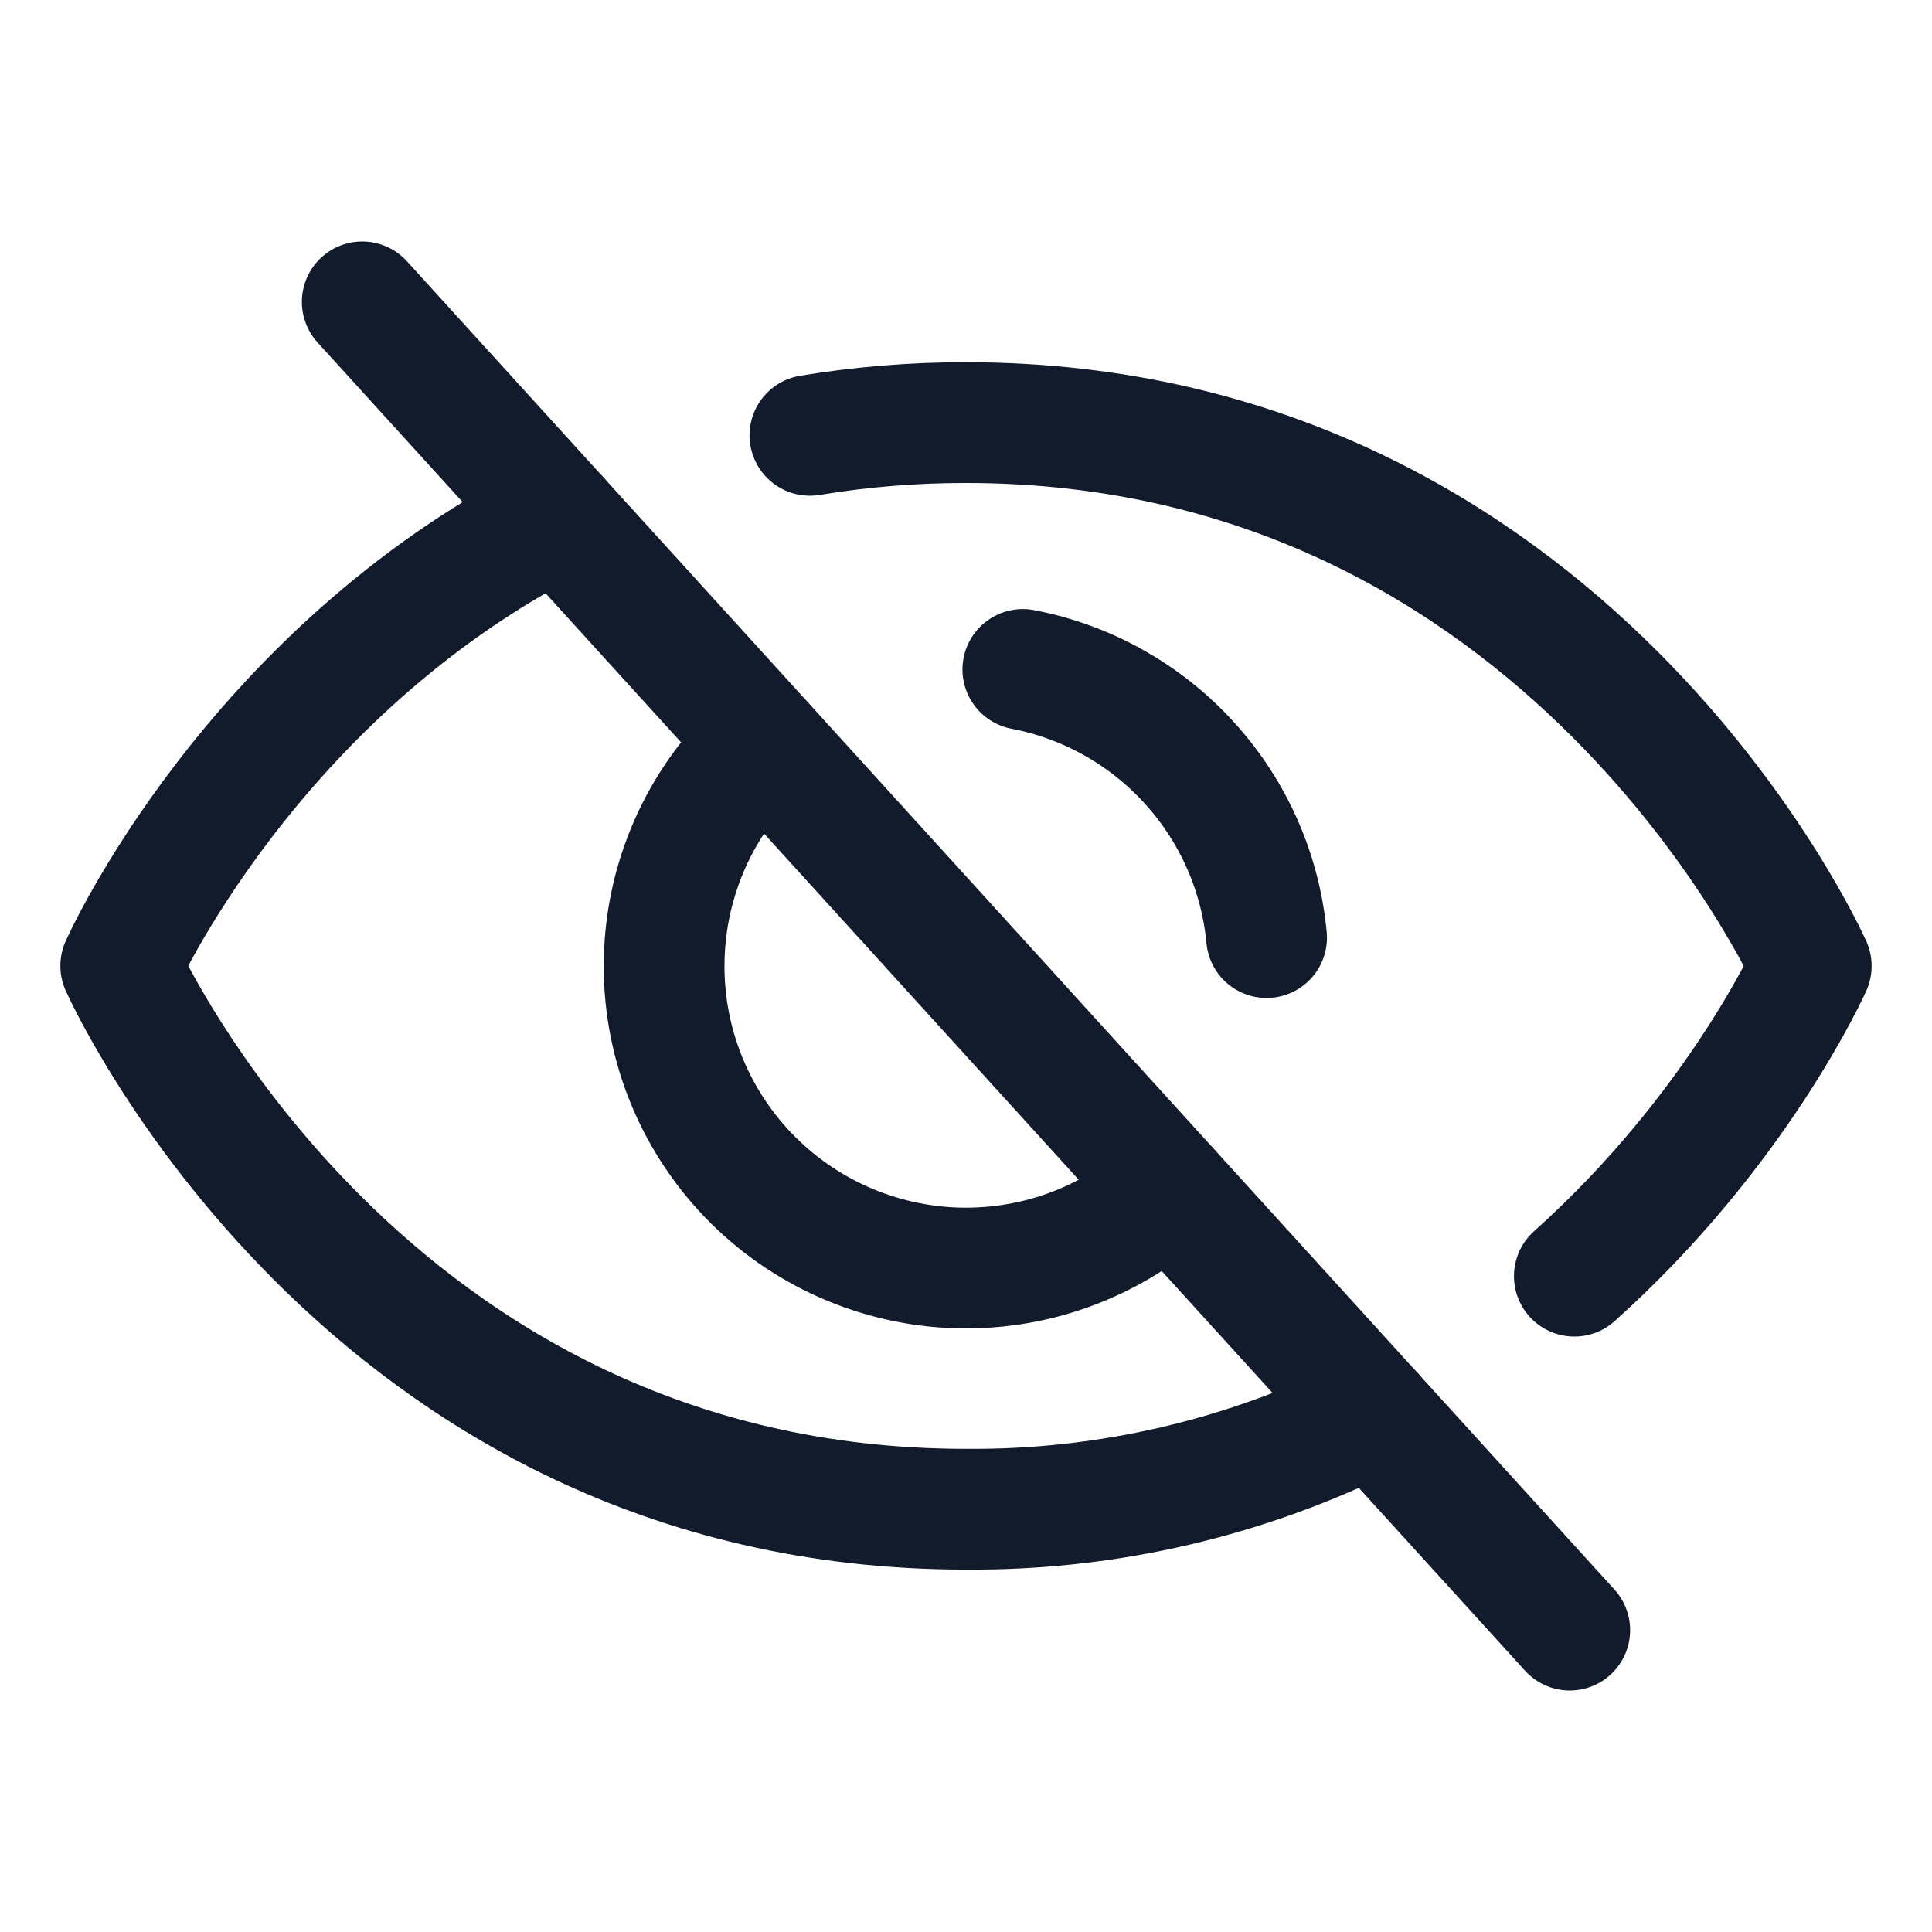
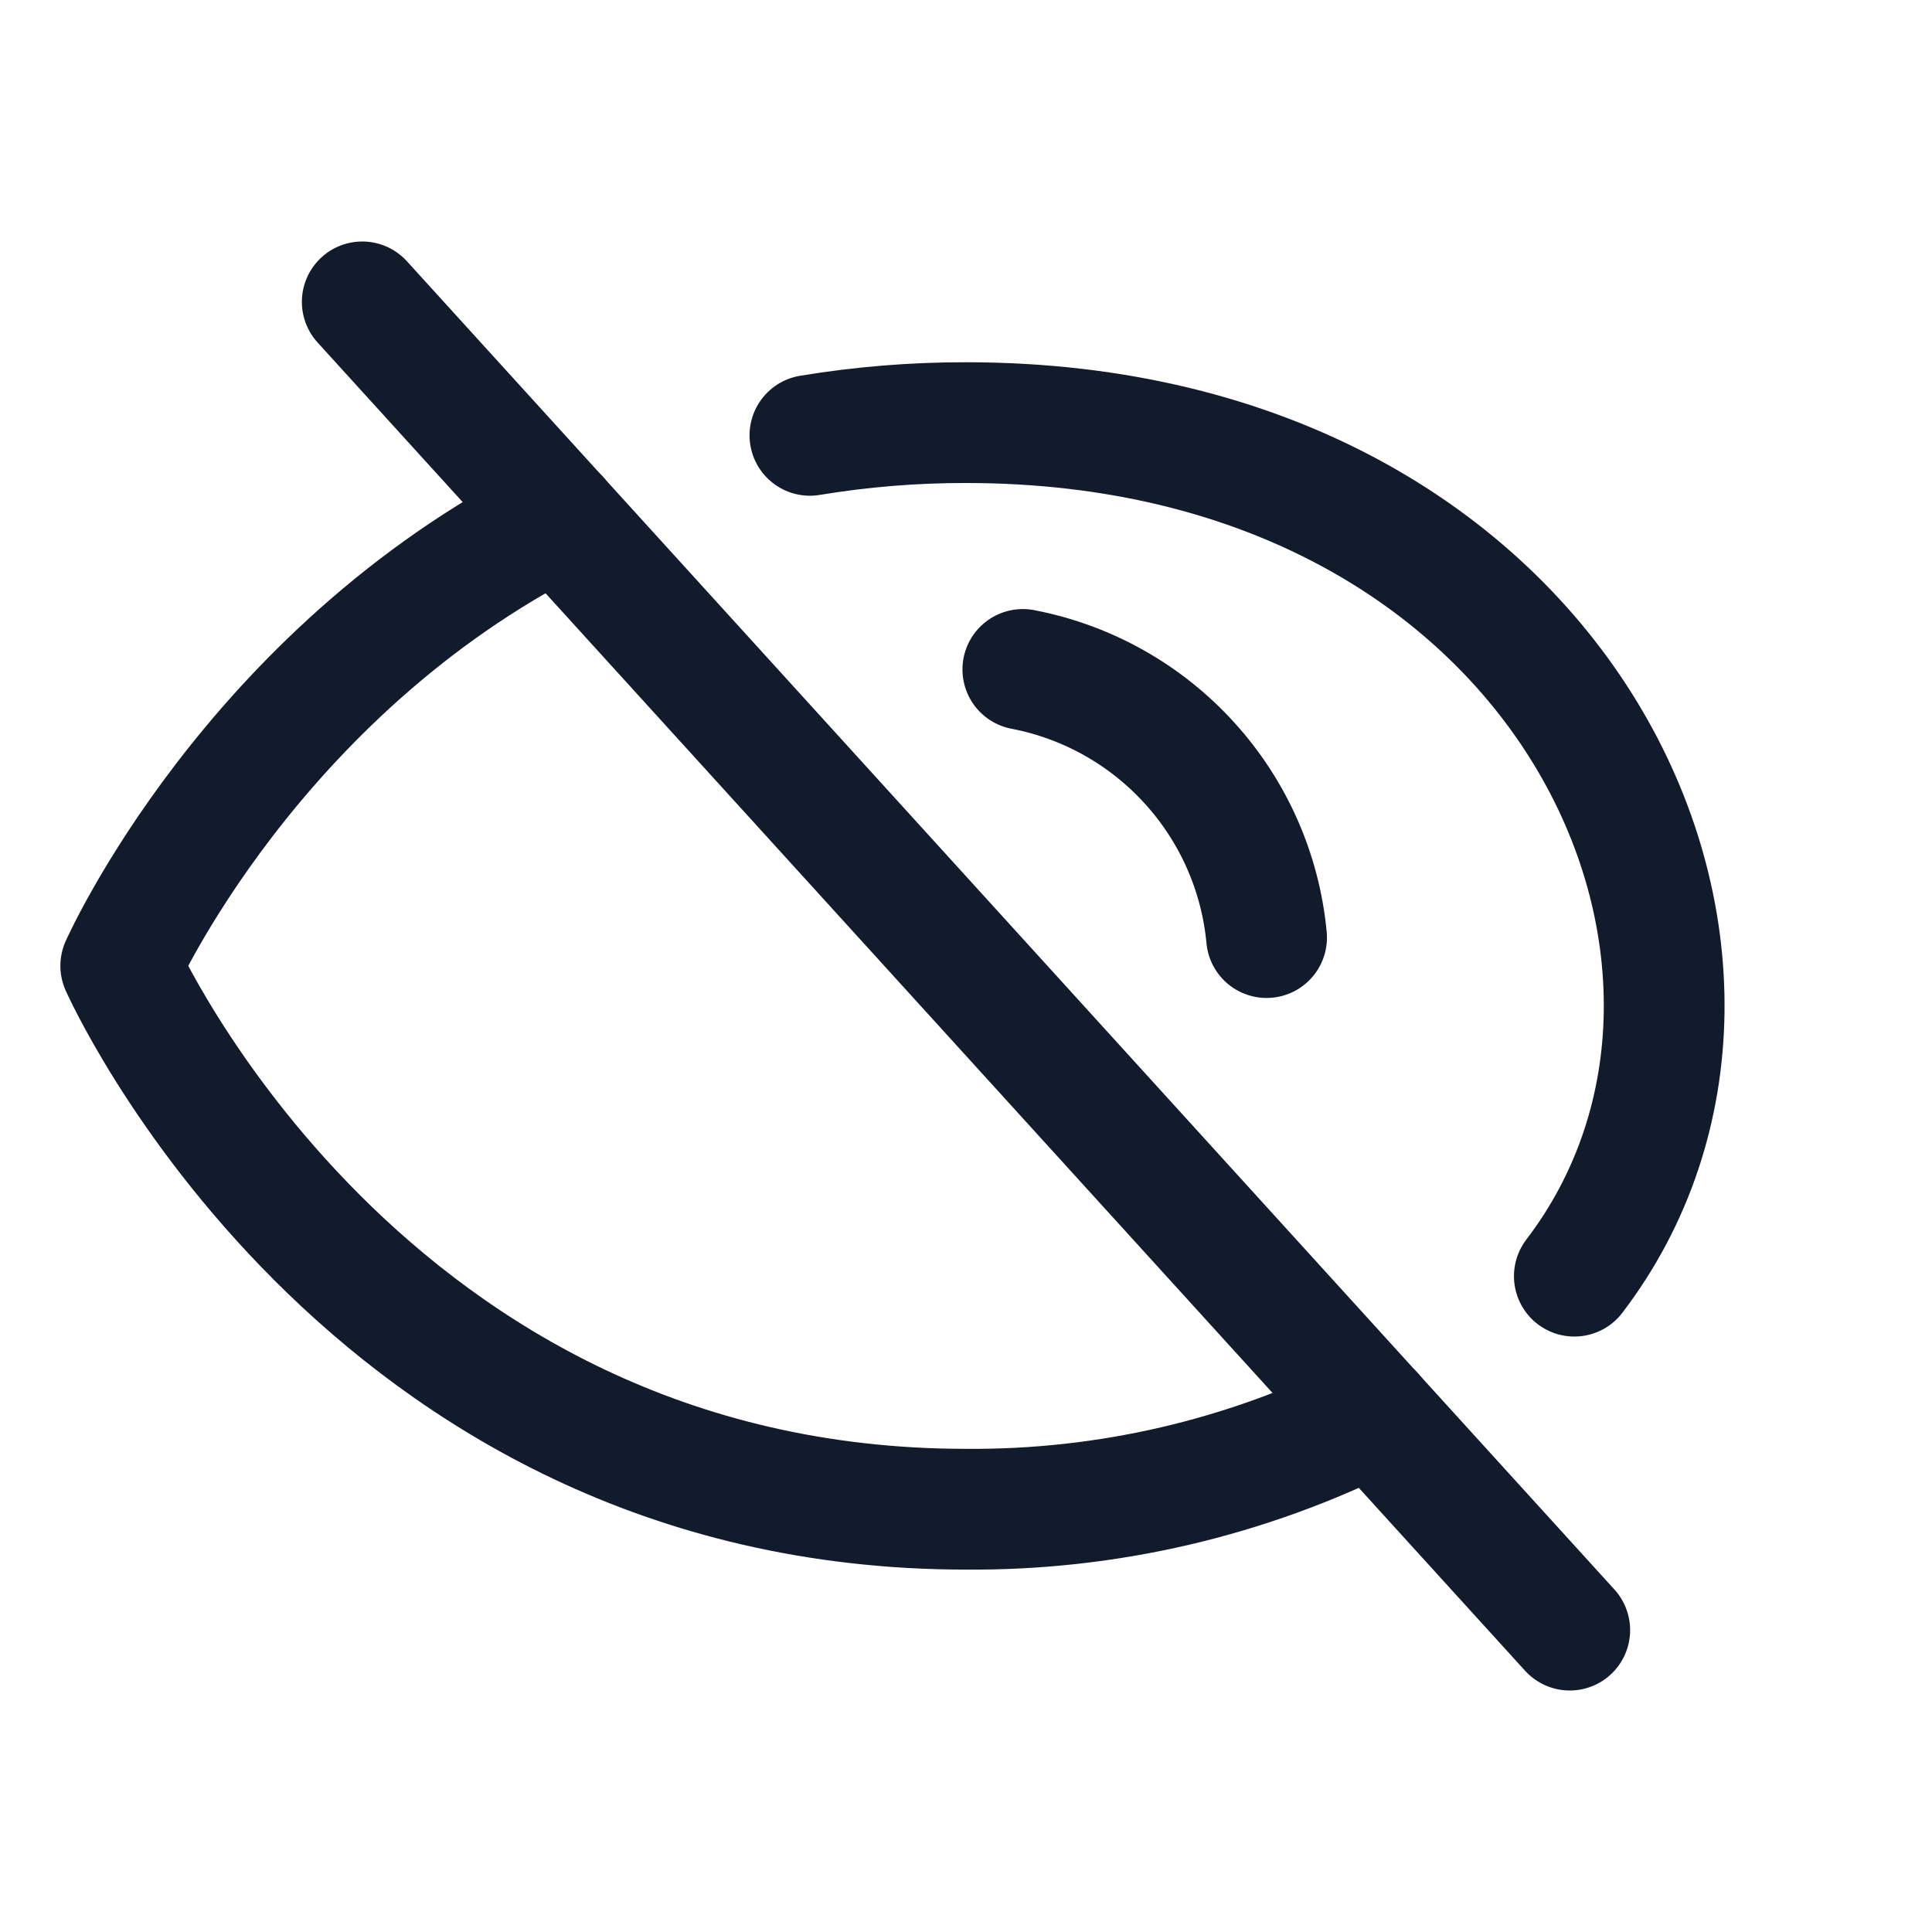
<svg xmlns="http://www.w3.org/2000/svg" width="24" height="24" viewBox="0 0 24 24" fill="none">
  <g clip-path="url(#clip0_501_2160)">
    <path d="M4.5 3.75L19.5 20.25" stroke="#111B2B" stroke-width="1.5" stroke-linecap="round" stroke-linejoin="round" />
-     <path d="M14.523 14.777C13.787 15.446 12.815 15.795 11.822 15.748C10.828 15.7 9.894 15.26 9.225 14.524C8.556 13.788 8.206 12.817 8.254 11.823C8.301 10.83 8.741 9.896 9.477 9.227" stroke="#111B2B" stroke-width="1.5" stroke-linecap="round" stroke-linejoin="round" />
    <path d="M12.706 8.316C13.503 8.469 14.229 8.876 14.775 9.477C15.322 10.078 15.658 10.839 15.734 11.647" stroke="#111B2B" stroke-width="1.5" stroke-linecap="round" stroke-linejoin="round" />
-     <path d="M19.557 15.853C21.601 14.023 22.5 12 22.5 12C22.5 12 19.5 5.25 12 5.25C11.35 5.249 10.702 5.302 10.061 5.408" stroke="#111B2B" stroke-width="1.5" stroke-linecap="round" stroke-linejoin="round" />
+     <path d="M19.557 15.853C22.5 12 19.5 5.25 12 5.25C11.35 5.249 10.702 5.302 10.061 5.408" stroke="#111B2B" stroke-width="1.5" stroke-linecap="round" stroke-linejoin="round" />
    <path d="M6.938 6.43C3.115 8.365 1.5 11.998 1.5 11.998C1.5 11.998 4.5 18.748 12 18.748C13.757 18.762 15.493 18.357 17.062 17.567" stroke="#111B2B" stroke-width="1.5" stroke-linecap="round" stroke-linejoin="round" />
  </g>
  <defs>
    <clipPath id="clip0_501_2160">
      <rect width="24" height="24" fill="white" />
    </clipPath>
  </defs>
</svg>